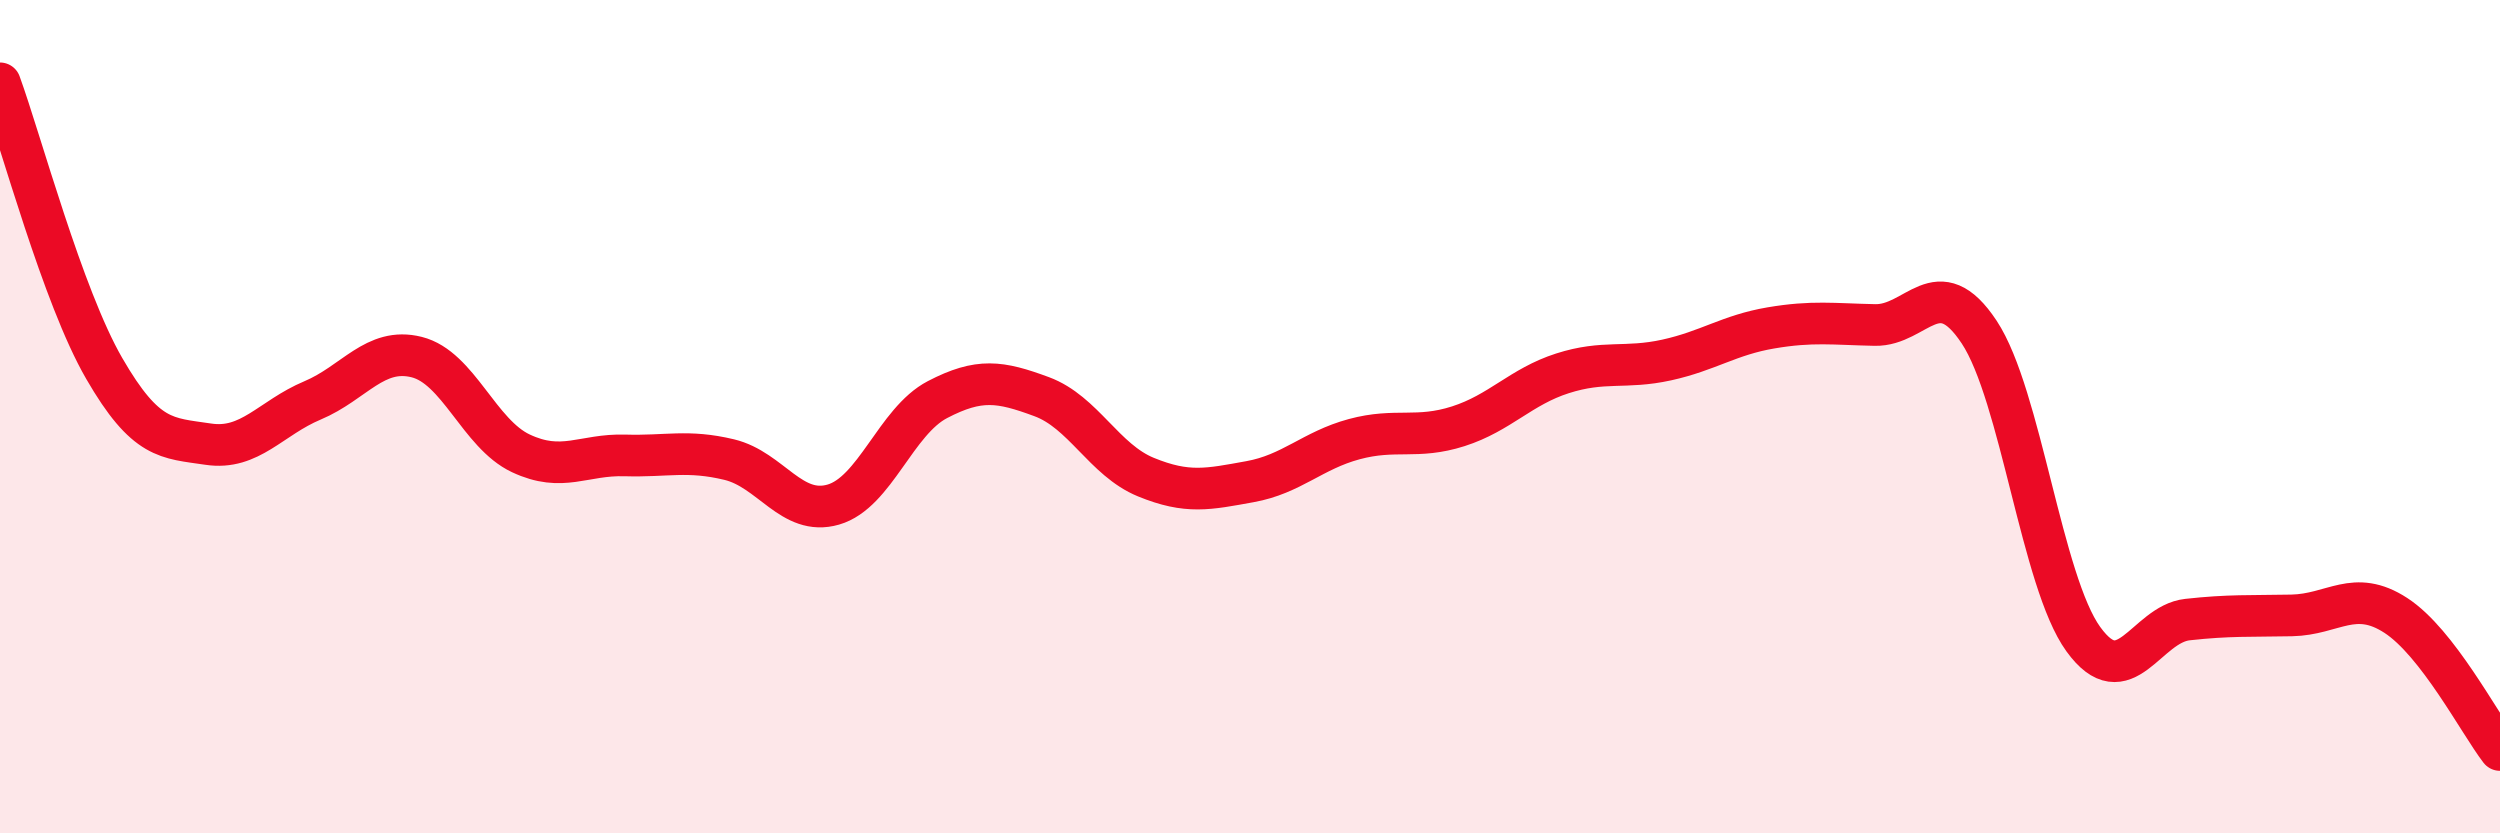
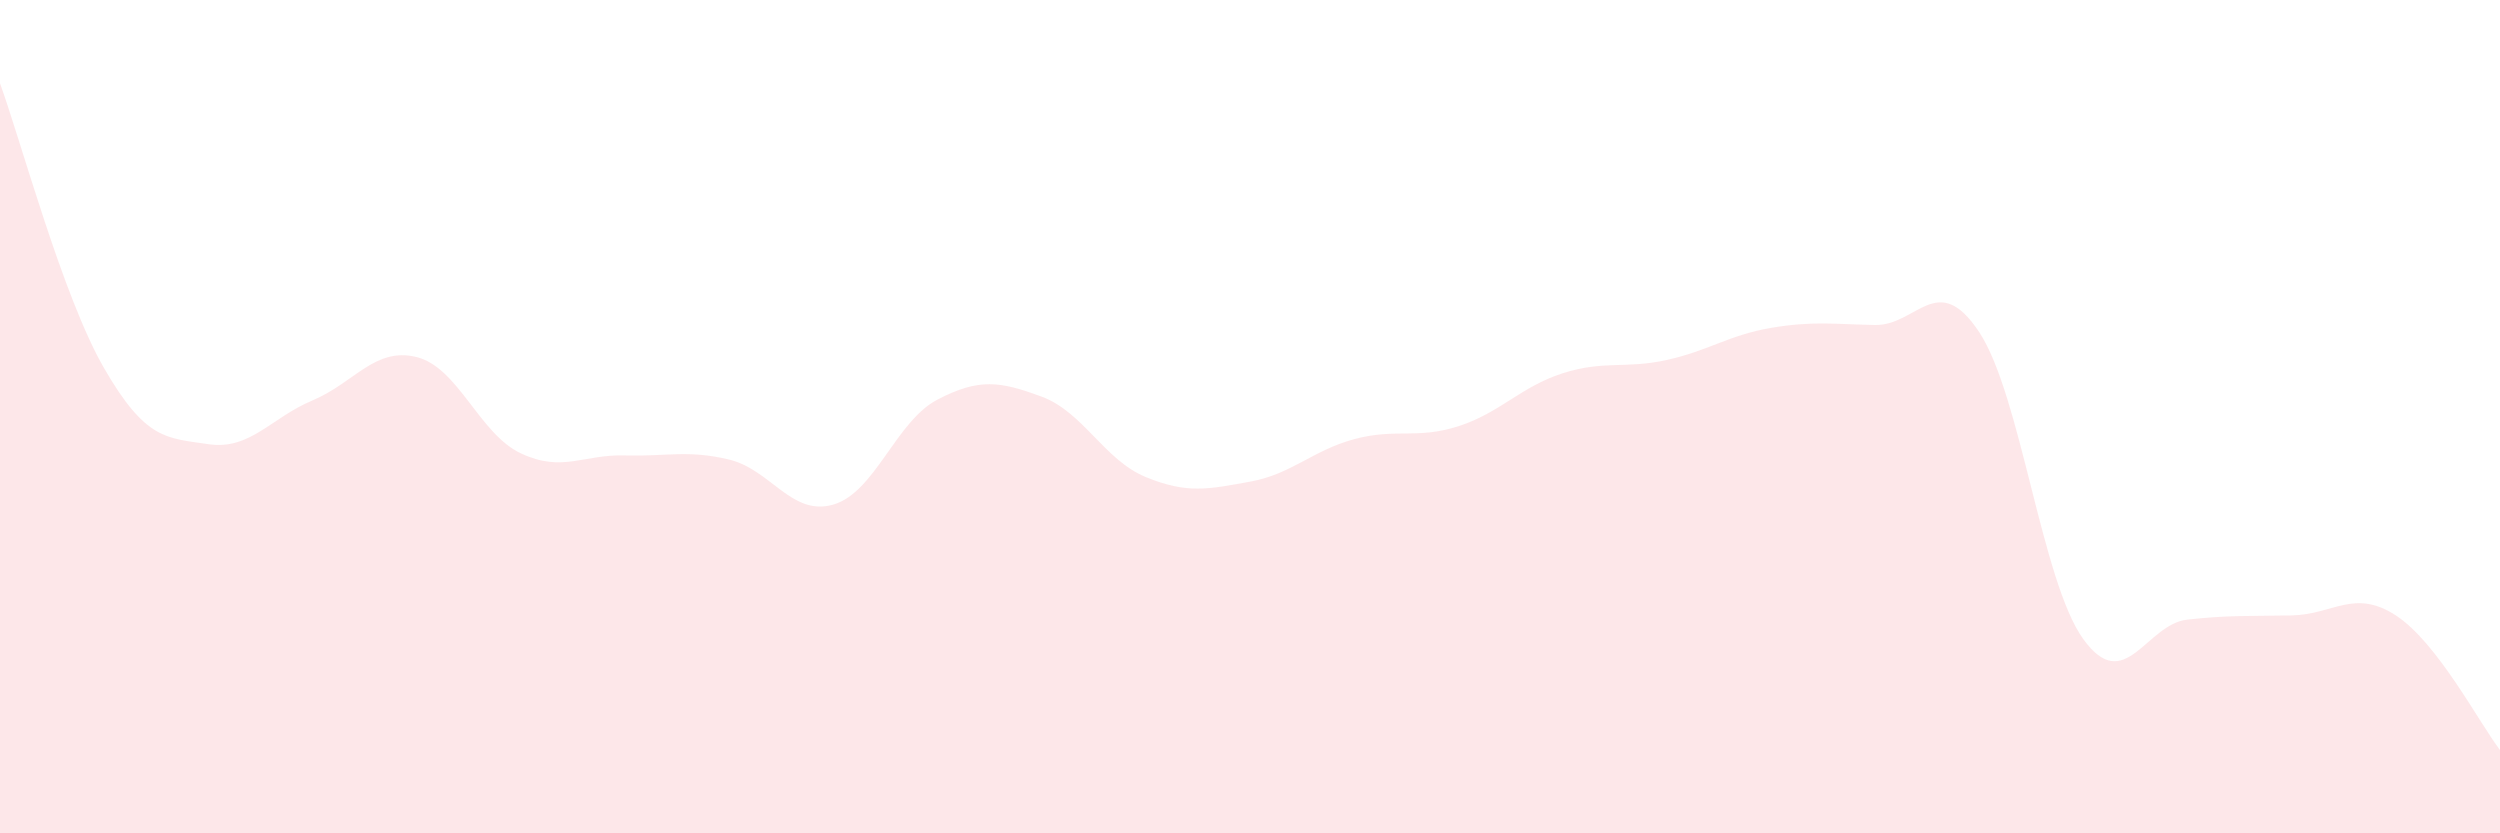
<svg xmlns="http://www.w3.org/2000/svg" width="60" height="20" viewBox="0 0 60 20">
  <path d="M 0,2 C 0.5,3.37 1.5,7.11 2.5,8.84 C 3.5,10.57 4,10.51 5,10.66 C 6,10.81 6.5,10.03 7.5,9.61 C 8.5,9.19 9,8.32 10,8.57 C 11,8.82 11.5,10.41 12.5,10.88 C 13.5,11.35 14,10.9 15,10.93 C 16,10.96 16.5,10.79 17.5,11.03 C 18.5,11.27 19,12.4 20,12.11 C 21,11.82 21.5,10.11 22.5,9.59 C 23.5,9.07 24,9.15 25,9.52 C 26,9.89 26.5,11.04 27.5,11.45 C 28.5,11.86 29,11.74 30,11.56 C 31,11.38 31.5,10.81 32.5,10.54 C 33.5,10.27 34,10.55 35,10.23 C 36,9.91 36.5,9.28 37.5,8.96 C 38.5,8.64 39,8.86 40,8.64 C 41,8.42 41.5,8.04 42.5,7.87 C 43.5,7.7 44,7.78 45,7.8 C 46,7.82 46.5,6.46 47.5,7.97 C 48.5,9.48 49,13.96 50,15.34 C 51,16.72 51.5,14.98 52.5,14.87 C 53.5,14.76 54,14.79 55,14.77 C 56,14.75 56.5,14.12 57.5,14.77 C 58.5,15.42 59.5,17.35 60,18L60 20L0 20Z" fill="#EB0A25" opacity="0.1" stroke-linecap="round" stroke-linejoin="round" />
-   <path d="M 0,2 C 0.5,3.37 1.5,7.11 2.5,8.84 C 3.5,10.57 4,10.51 5,10.66 C 6,10.81 6.5,10.03 7.5,9.61 C 8.5,9.19 9,8.32 10,8.57 C 11,8.82 11.5,10.41 12.5,10.88 C 13.5,11.35 14,10.9 15,10.93 C 16,10.96 16.5,10.79 17.5,11.03 C 18.5,11.27 19,12.4 20,12.11 C 21,11.82 21.5,10.11 22.5,9.59 C 23.5,9.07 24,9.15 25,9.52 C 26,9.89 26.5,11.04 27.5,11.45 C 28.5,11.86 29,11.74 30,11.56 C 31,11.38 31.5,10.81 32.5,10.54 C 33.5,10.27 34,10.55 35,10.23 C 36,9.91 36.5,9.28 37.5,8.96 C 38.5,8.64 39,8.86 40,8.64 C 41,8.42 41.5,8.04 42.5,7.87 C 43.5,7.7 44,7.78 45,7.8 C 46,7.82 46.5,6.46 47.5,7.97 C 48.5,9.48 49,13.96 50,15.34 C 51,16.72 51.5,14.98 52.5,14.87 C 53.5,14.76 54,14.79 55,14.77 C 56,14.75 56.5,14.12 57.5,14.77 C 58.5,15.42 59.5,17.35 60,18" stroke="#EB0A25" stroke-width="1" fill="none" stroke-linecap="round" stroke-linejoin="round" />
</svg>